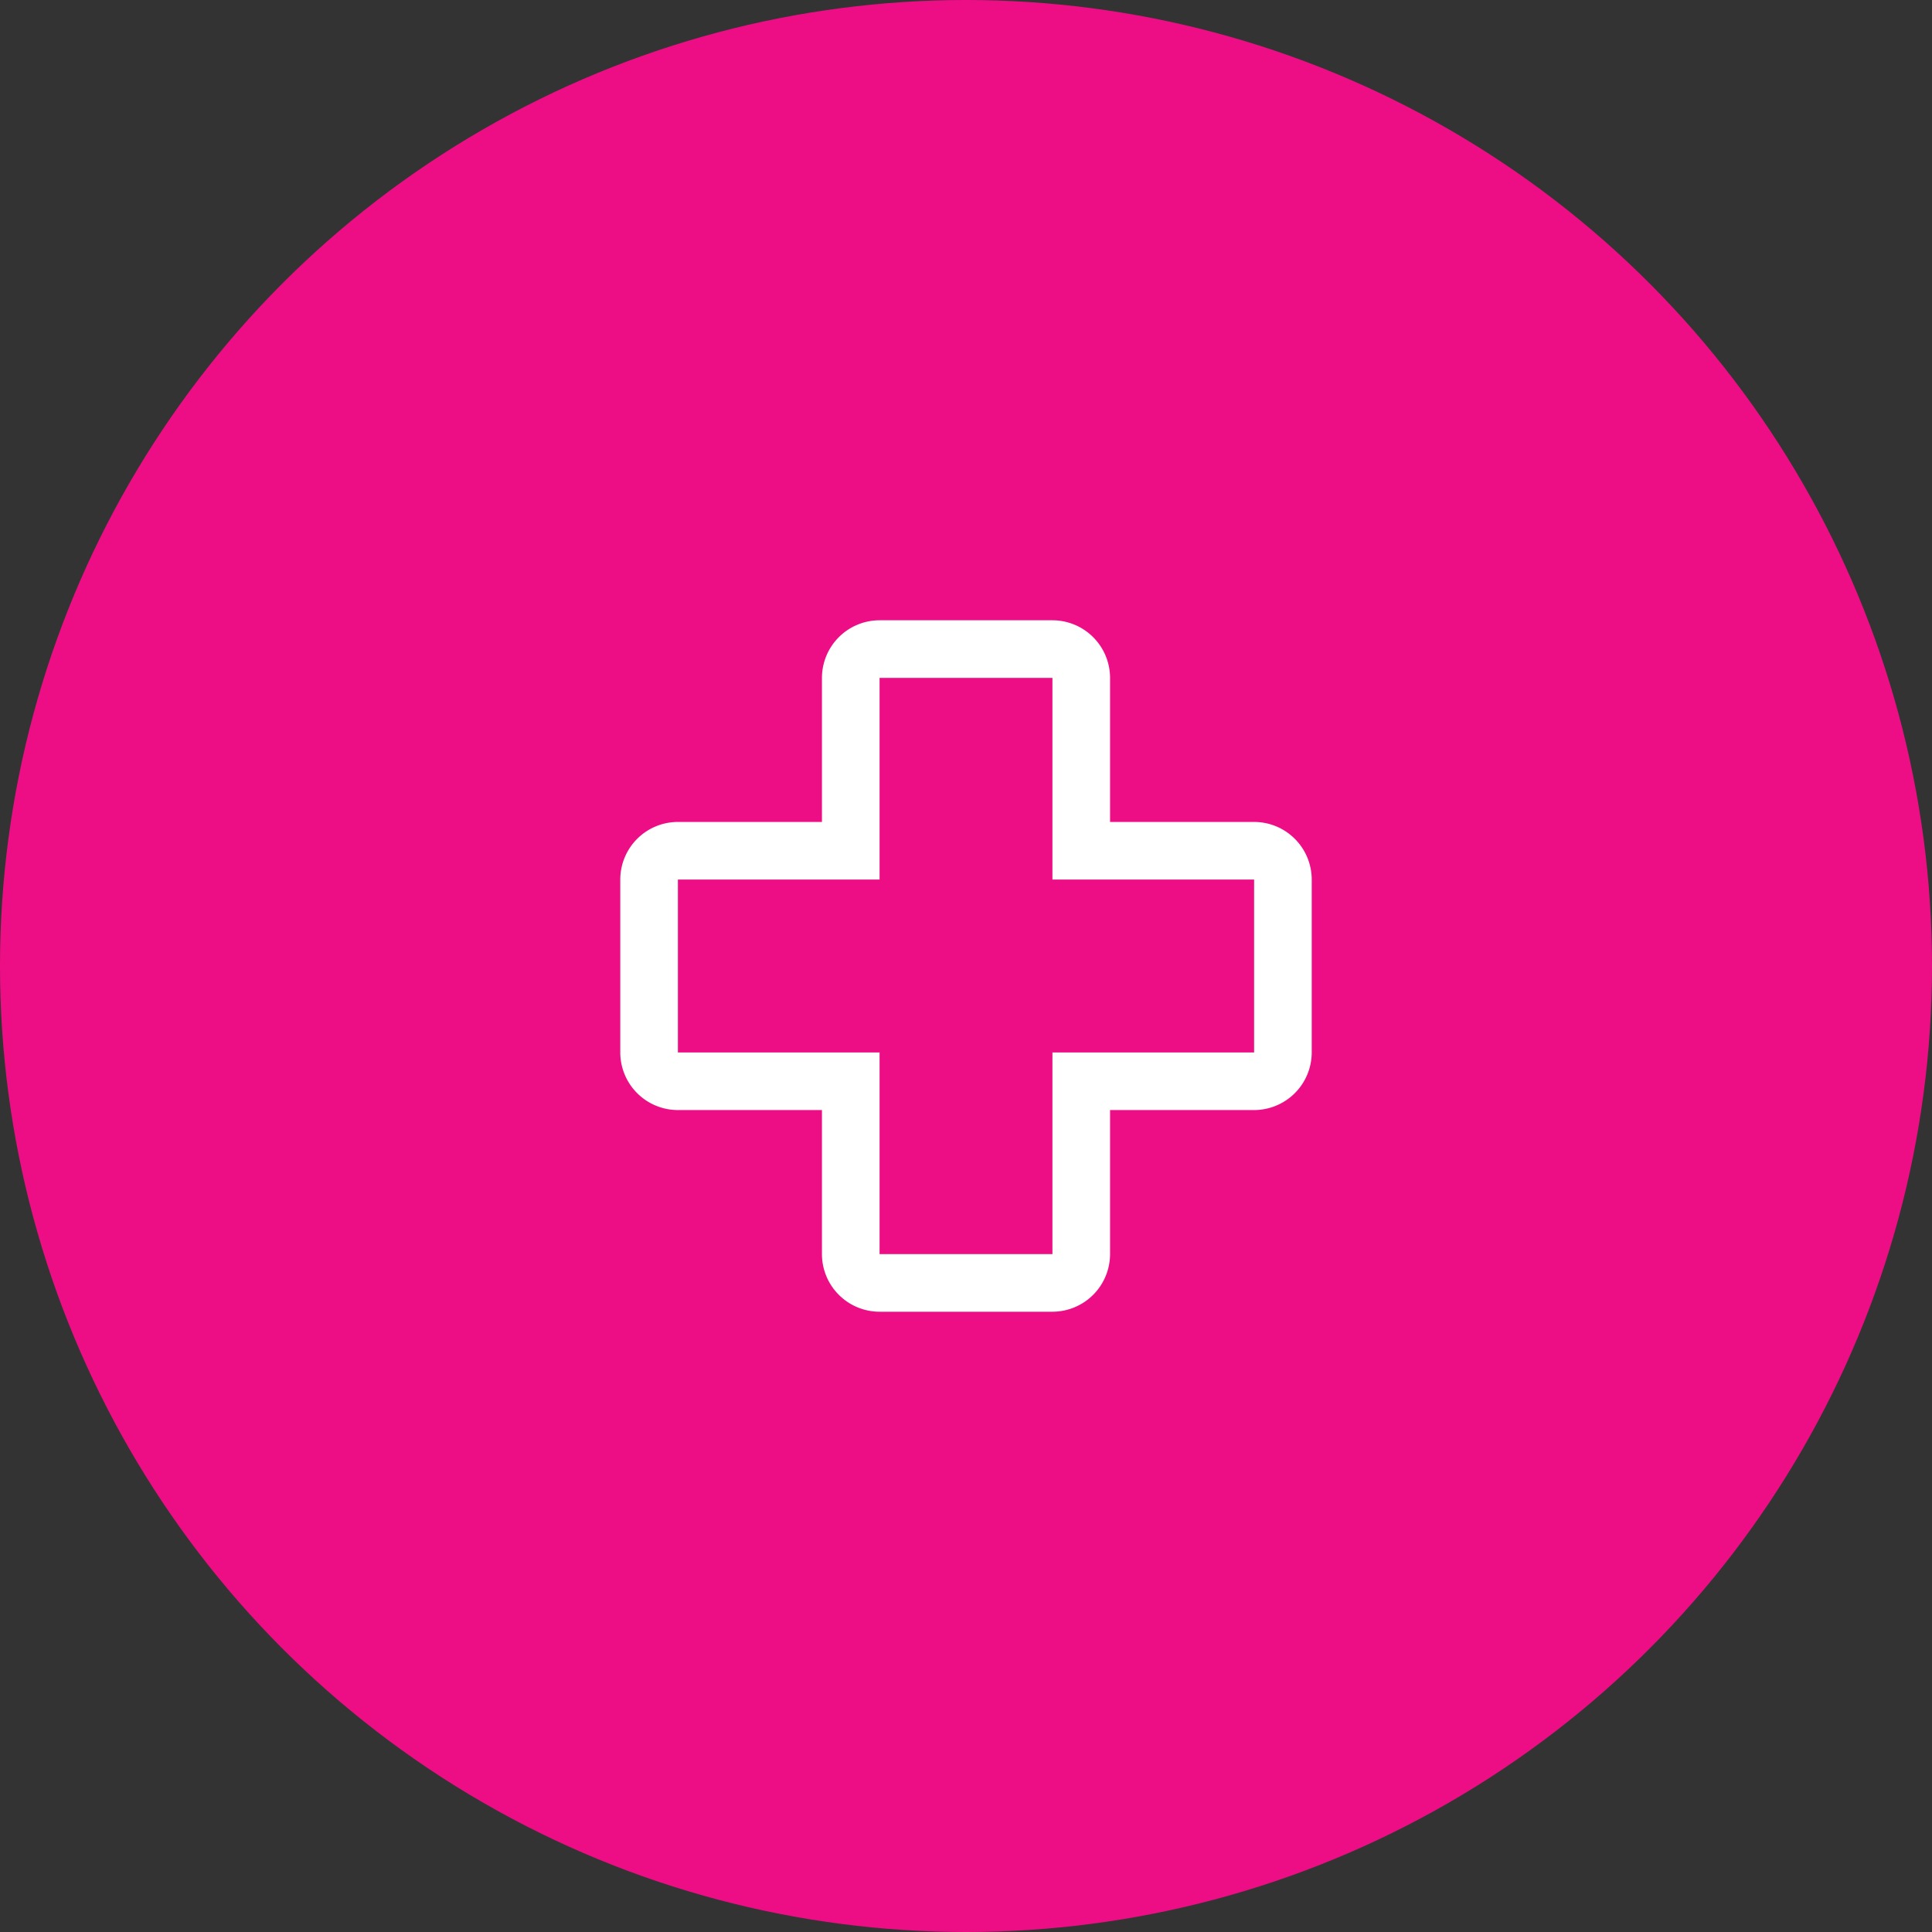
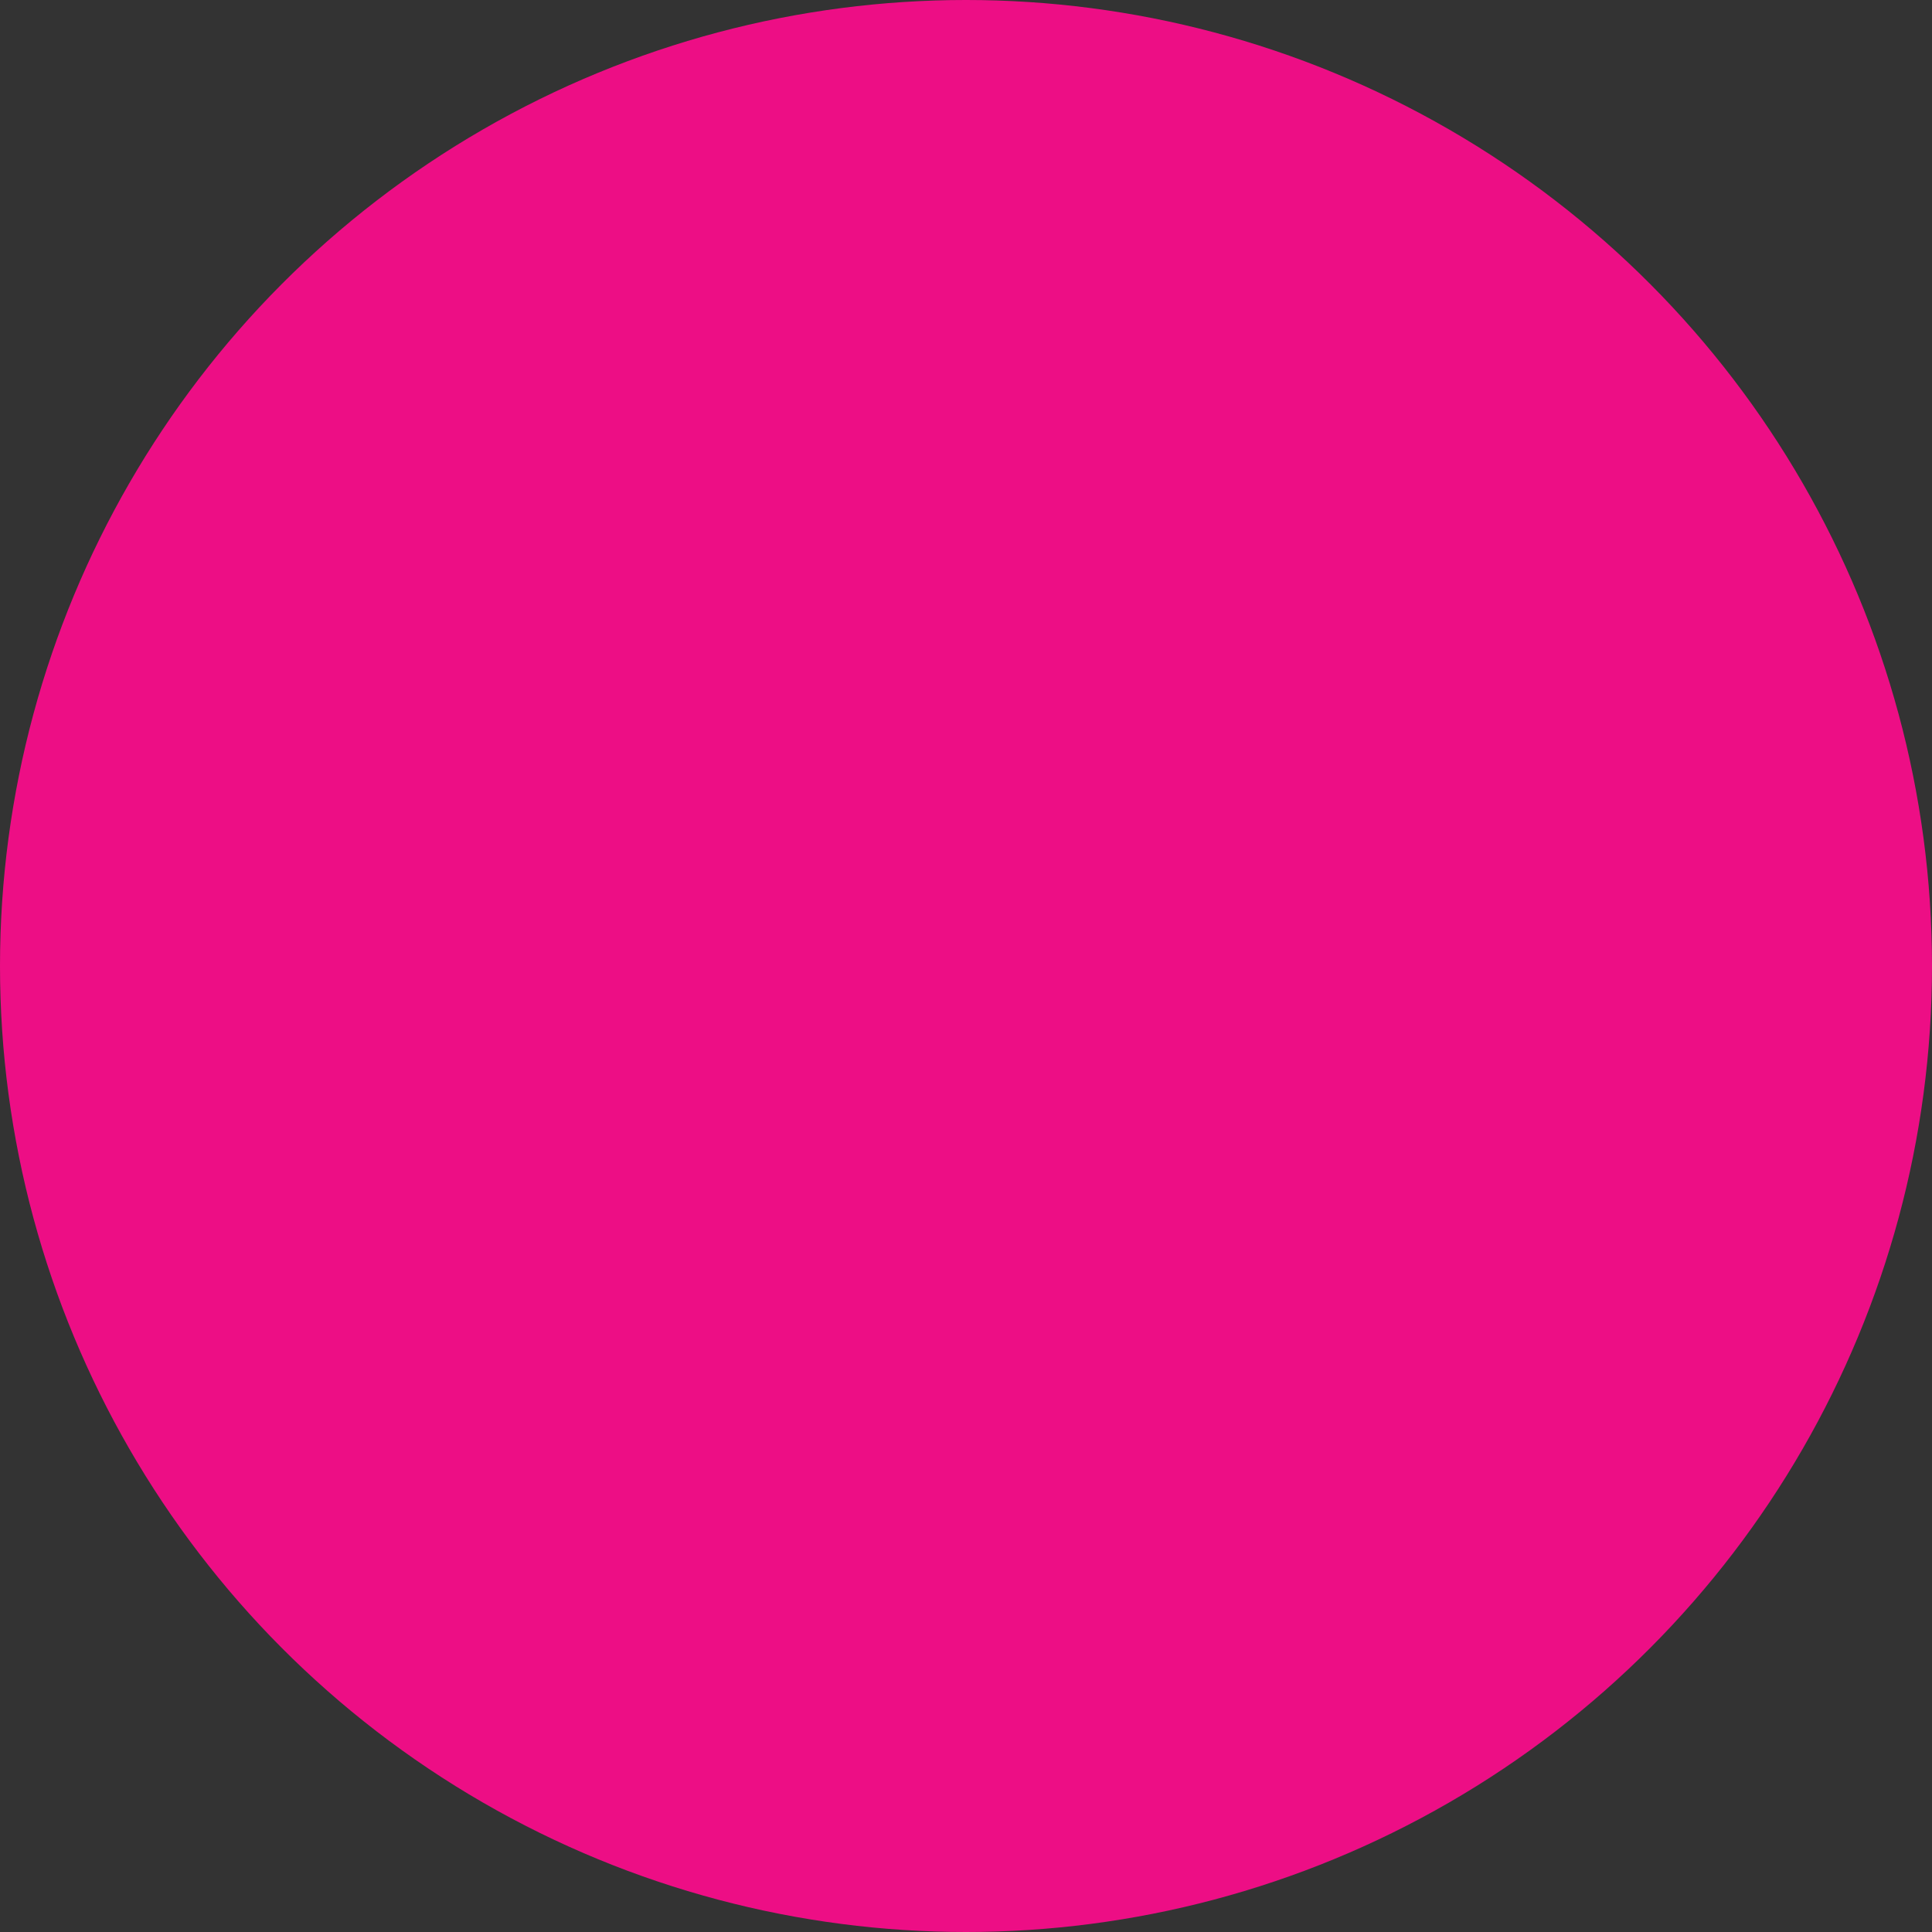
<svg xmlns="http://www.w3.org/2000/svg" width="190" height="190" viewBox="0 0 190 190">
  <rect x="0" y="0" width="190" height="190" fill="#333333" stroke="none" />
  <g id="no-lock-contracts" transform="translate(-302 -3357)">
    <circle id="Ellipse_10" data-name="Ellipse 10" cx="95" cy="95" r="95" transform="translate(302 3357)" fill="#ed0e85" />
-     <path id="health-cross" d="M47,72.5H30a5.672,5.672,0,0,1-5.667-5.667V52.667H10.167A5.672,5.672,0,0,1,4.5,47V30a5.672,5.672,0,0,1,5.667-5.667H24.333V10.167A5.672,5.672,0,0,1,30,4.5H47a5.672,5.672,0,0,1,5.667,5.667V24.333H66.833A5.672,5.672,0,0,1,72.5,30V47a5.674,5.674,0,0,1-5.667,5.667H52.667V66.833A5.674,5.674,0,0,1,47,72.5ZM10.167,30V47H30V66.833H47V47H66.833V30H47V10.167H30V30Z" transform="translate(358.5 3413.5)" fill="#fff" />
  </g>
</svg>